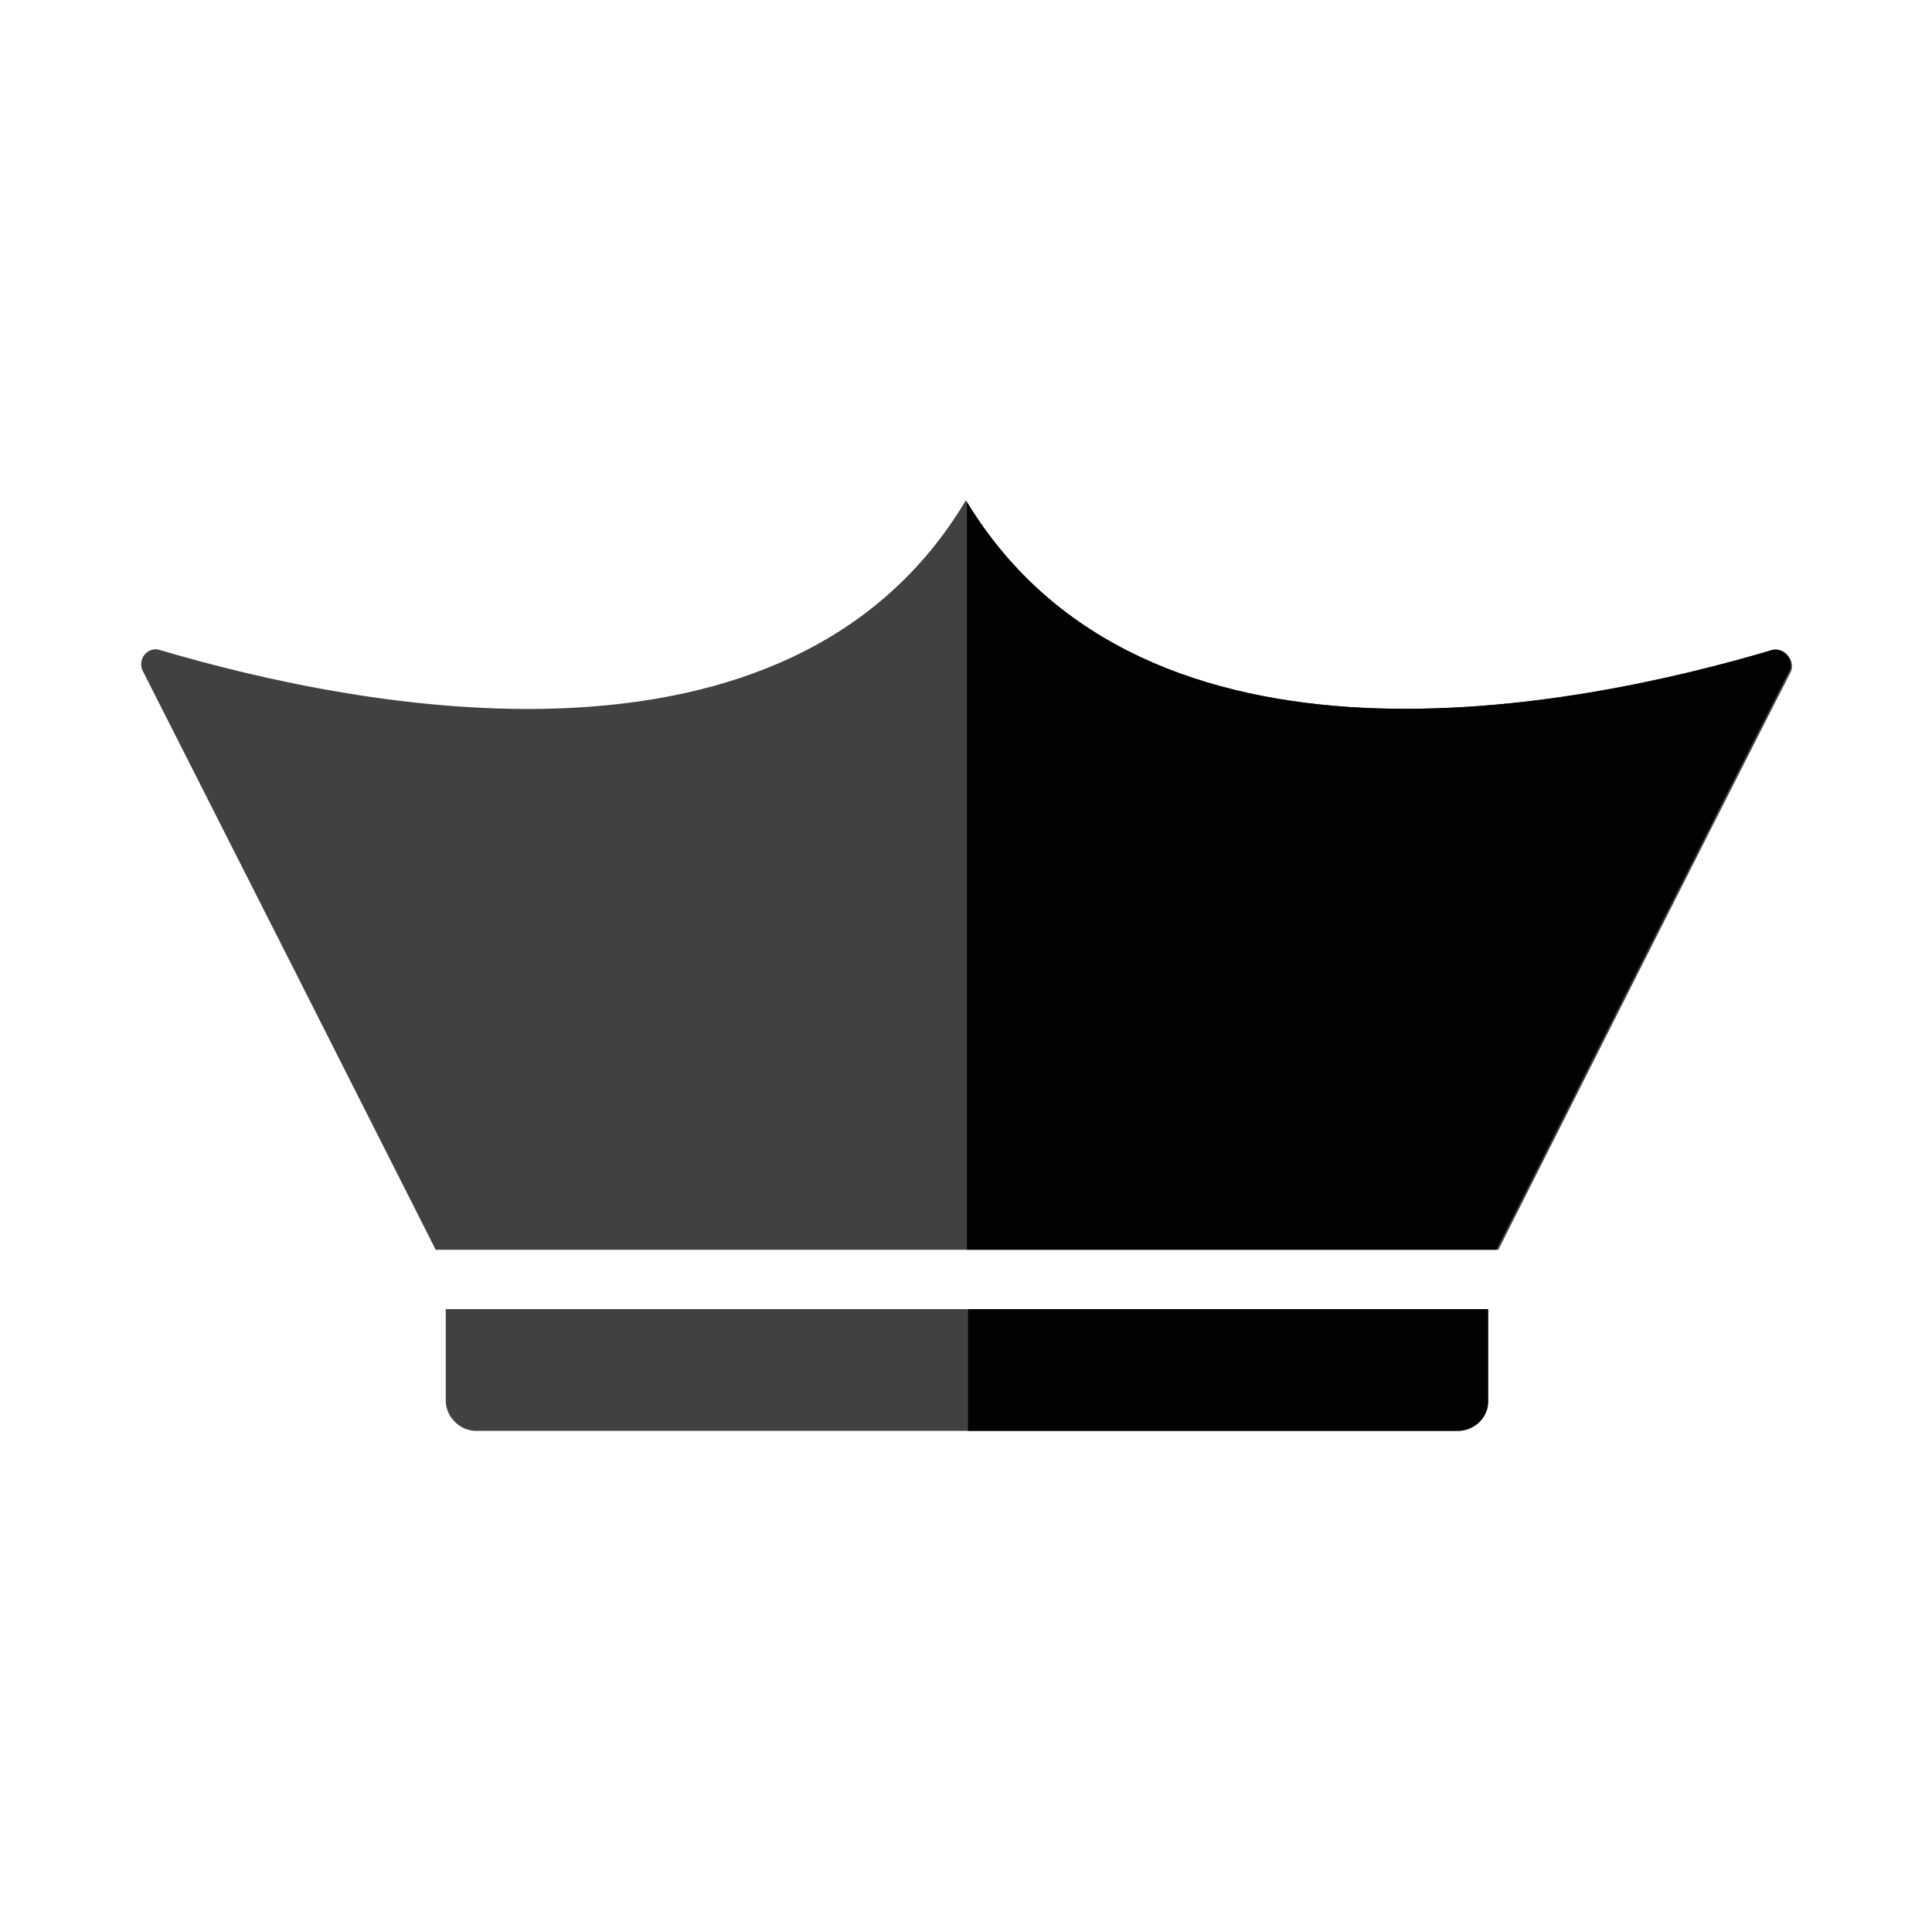
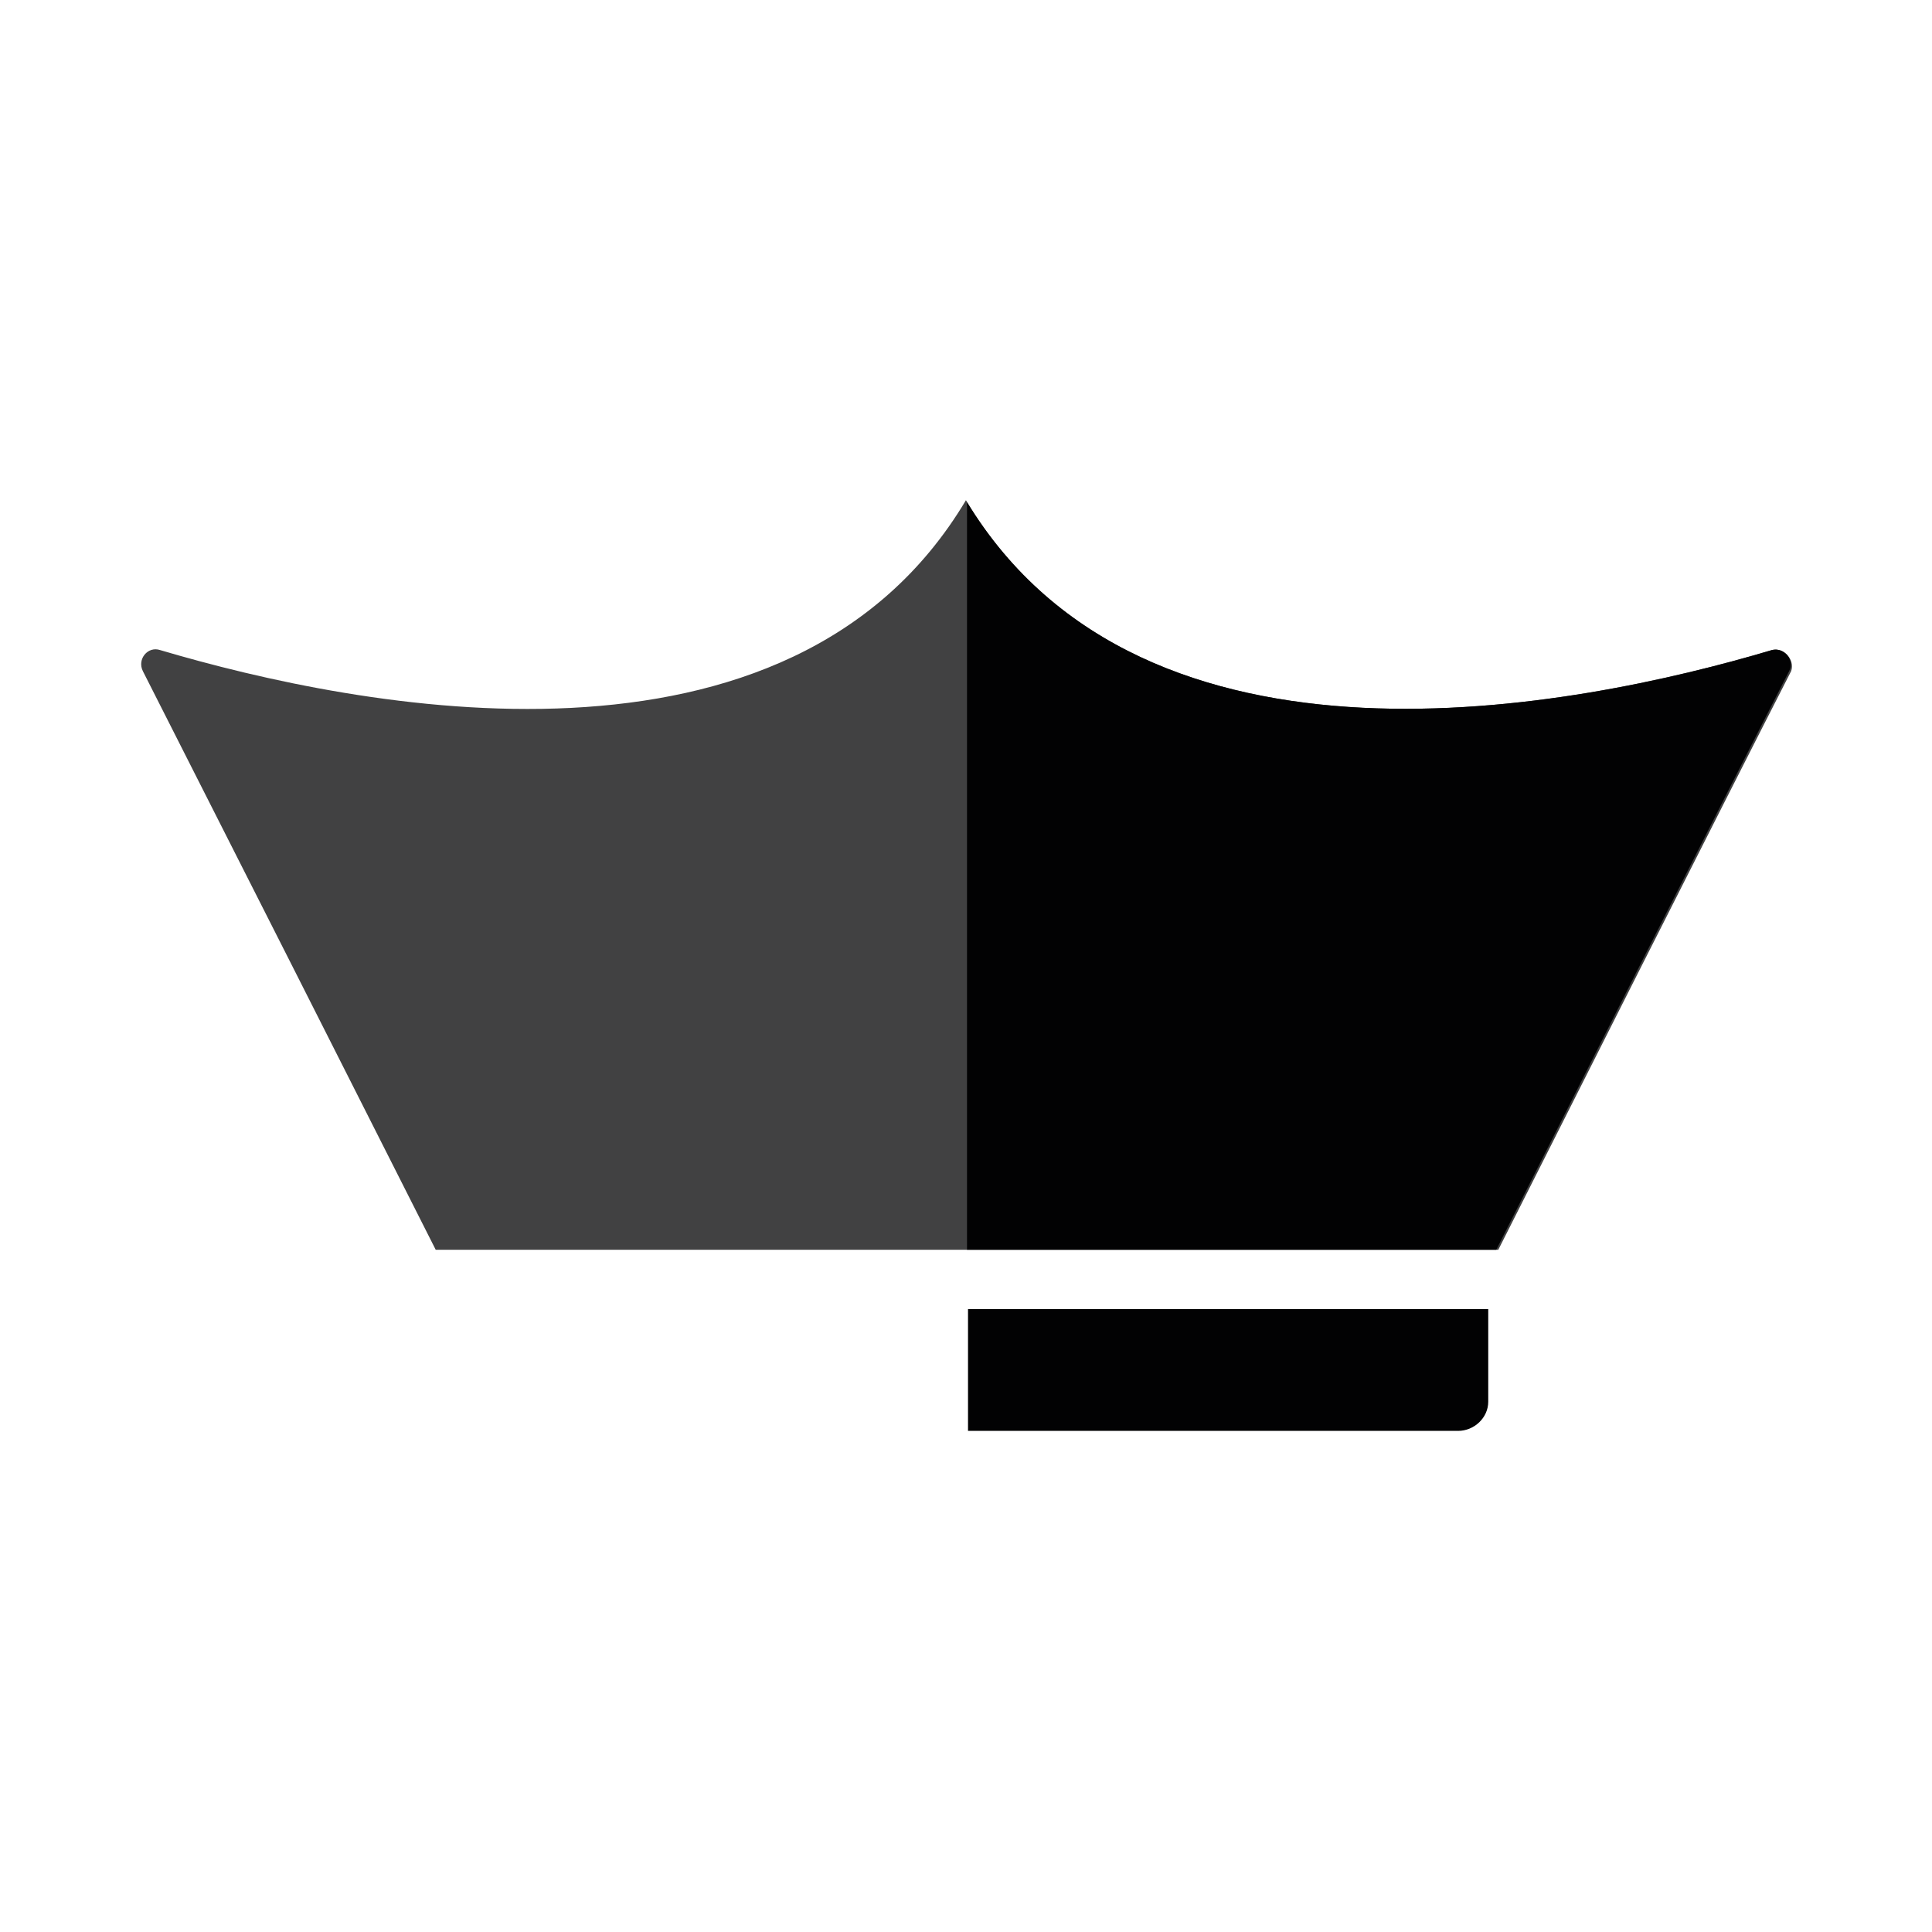
<svg xmlns="http://www.w3.org/2000/svg" version="1.1" id="Calque_1" x="0px" y="0px" viewBox="0 0 192 192" style="enable-background:new 0 0 192 192;" xml:space="preserve">
  <style type="text/css">
	.st0{opacity:0.75;}
	.st1{fill:#020203;}

	@media (prefers-color-scheme: dark) {
      .st0 {
        fill: white;
      }
	  .st1 {
        fill: #F8F8F8;
      }
    }

</style>
  <g id="Calque_1_00000039854411467959492750000012600506921422294411_">
</g>
  <g id="Mode_Isolation">
    <g>
      <g>
        <g class="st0">
-           <path class="st1" d="M96.1,130.1L96.1,130.1H44.3v9.1c0,1.6,1.4,3,3,3h48.8l0,0h48.7c1.6,0,3-1.4,3-3v-9.1H96.1z" />
          <path class="st1" d="M176.1,64.6c-19.5,5.8-62.3,14.4-80-14.7l0,0l0,0c0-0.1-0.1-0.1-0.1-0.2C78.5,79.1,35.5,70.4,15.9,64.6      c-1.2-0.4-2.3,0.9-1.7,2.1c6.4,12.6,23.4,46.2,29.1,57.5h53l0,0h52.6c5.7-11.3,22.7-45,29.1-57.5      C178.4,65.6,177.3,64.3,176.1,64.6z" />
        </g>
      </g>
      <path class="st1" d="M147.8,130.1H96.2v12.1h48.7c1.6,0,3-1.3,3-2.9V130.1z" />
      <path class="st1" d="M176.1,64.6c-19.5,5.8-62.3,14.4-80-14.7v74.3h52.6c5.7-11.3,22.7-45,29.1-57.5    C178.4,65.6,177.3,64.3,176.1,64.6" />
    </g>
  </g>
</svg>